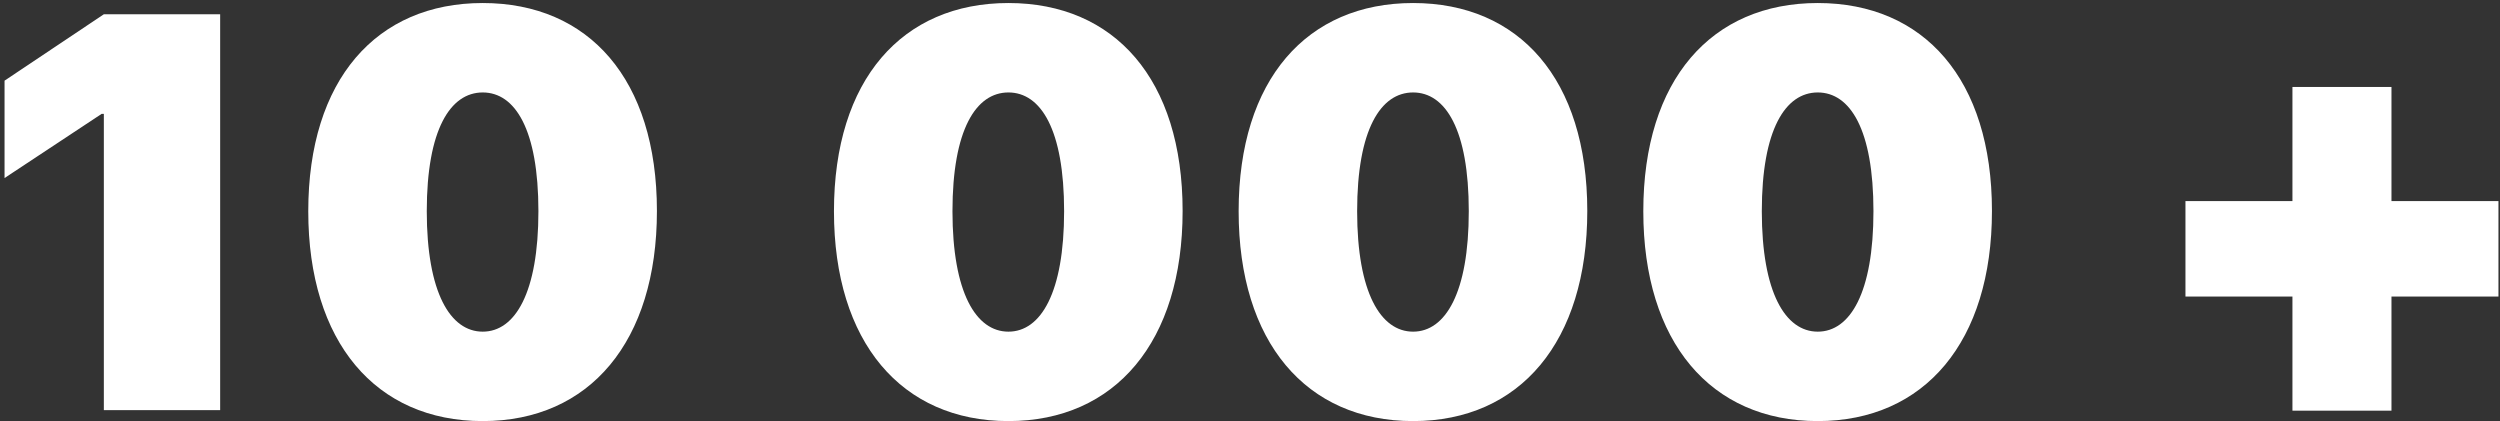
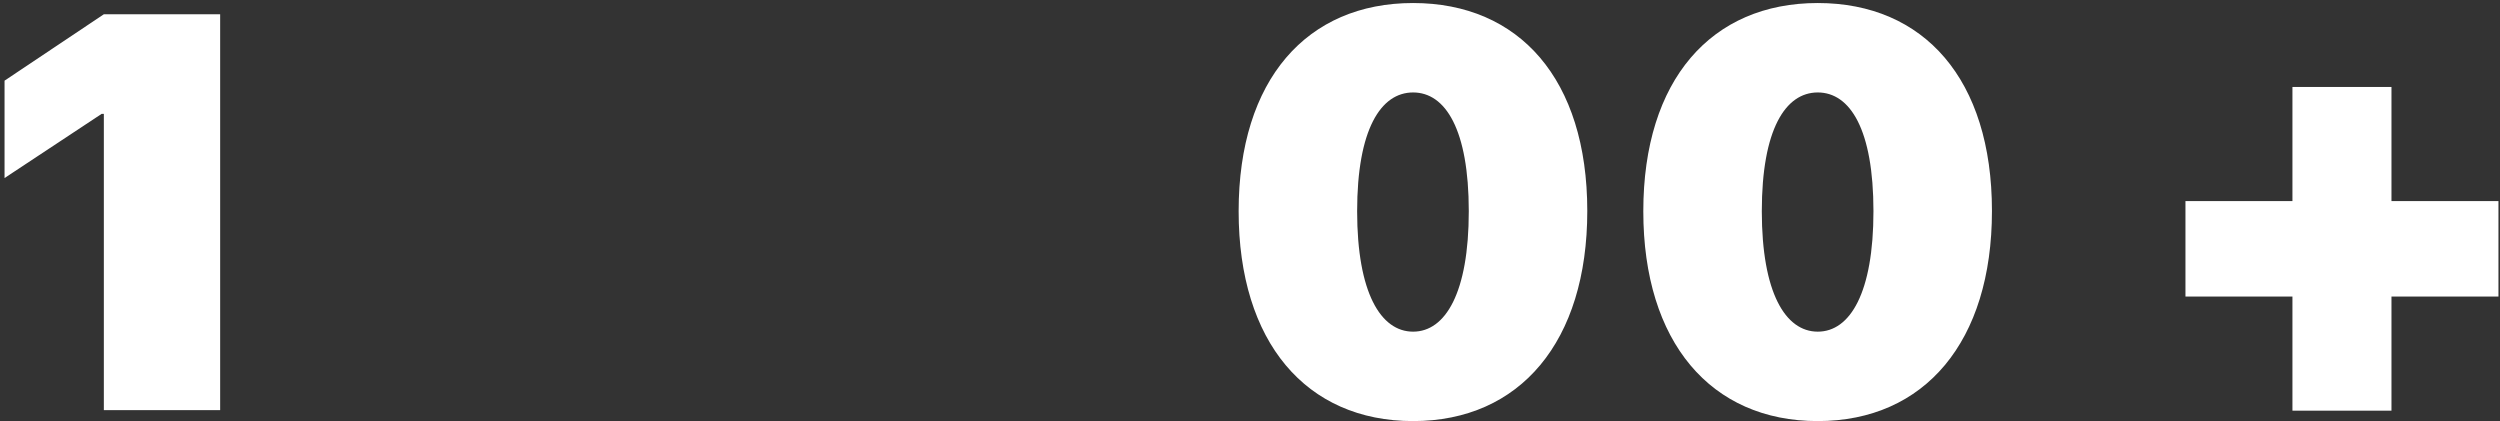
<svg xmlns="http://www.w3.org/2000/svg" width="445" height="75" viewBox="0 0 445 75" fill="none">
  <rect x="0" y="0" width="445" height="75" fill="#333333" stroke="none" />
-   <path d="M18.484 73H39.188V2.541H18.484L0.809 14.357V31.691L18.094 20.266H18.484V73Z" fill="white" />
-   <path d="M85.926 74.953C104.969 74.953 116.932 60.793 116.932 37.551C116.932 14.113 104.822 0.539 85.926 0.539C67.029 0.539 54.871 14.162 54.871 37.6C54.871 60.891 66.883 74.953 85.926 74.953ZM85.926 59.035C80.164 59.035 75.965 52.102 75.965 37.6C75.965 23.049 80.164 16.457 85.926 16.457C91.688 16.457 95.838 23.049 95.838 37.6C95.838 52.102 91.688 59.035 85.926 59.035Z" fill="white" />
-   <path d="M179.5 74.953C198.543 74.953 210.506 60.793 210.506 37.551C210.506 14.113 198.396 0.539 179.5 0.539C160.604 0.539 148.445 14.162 148.445 37.6C148.445 60.891 160.457 74.953 179.5 74.953ZM179.5 59.035C173.738 59.035 169.539 52.102 169.539 37.6C169.539 23.049 173.738 16.457 179.5 16.457C185.262 16.457 189.412 23.049 189.412 37.6C189.412 52.102 185.262 59.035 179.5 59.035Z" fill="white" />
+   <path d="M18.484 73H39.188V2.541H18.484L0.809 14.357V31.691L18.094 20.266H18.484Z" fill="white" />
  <path d="M251.531 74.953C270.574 74.953 282.537 60.793 282.537 37.551C282.537 14.113 270.428 0.539 251.531 0.539C232.635 0.539 220.477 14.162 220.477 37.6C220.477 60.891 232.488 74.953 251.531 74.953ZM251.531 59.035C245.77 59.035 241.57 52.102 241.57 37.6C241.57 23.049 245.77 16.457 251.531 16.457C257.293 16.457 261.443 23.049 261.443 37.6C261.443 52.102 257.293 59.035 251.531 59.035Z" fill="white" />
  <path d="M323.562 74.953C342.605 74.953 354.568 60.793 354.568 37.551C354.568 14.113 342.459 0.539 323.562 0.539C304.666 0.539 292.508 14.162 292.508 37.6C292.508 60.891 304.52 74.953 323.562 74.953ZM323.562 59.035C317.801 59.035 313.602 52.102 313.602 37.6C313.602 23.049 317.801 16.457 323.562 16.457C329.324 16.457 333.475 23.049 333.475 37.6C333.475 52.102 329.324 59.035 323.562 59.035Z" fill="white" />
  <path d="M425.682 52.785H444.725V35.793H425.682V15.48H408.055V35.793H389.012V52.785H408.055V73.098H425.682V52.785Z" fill="white" />
</svg>